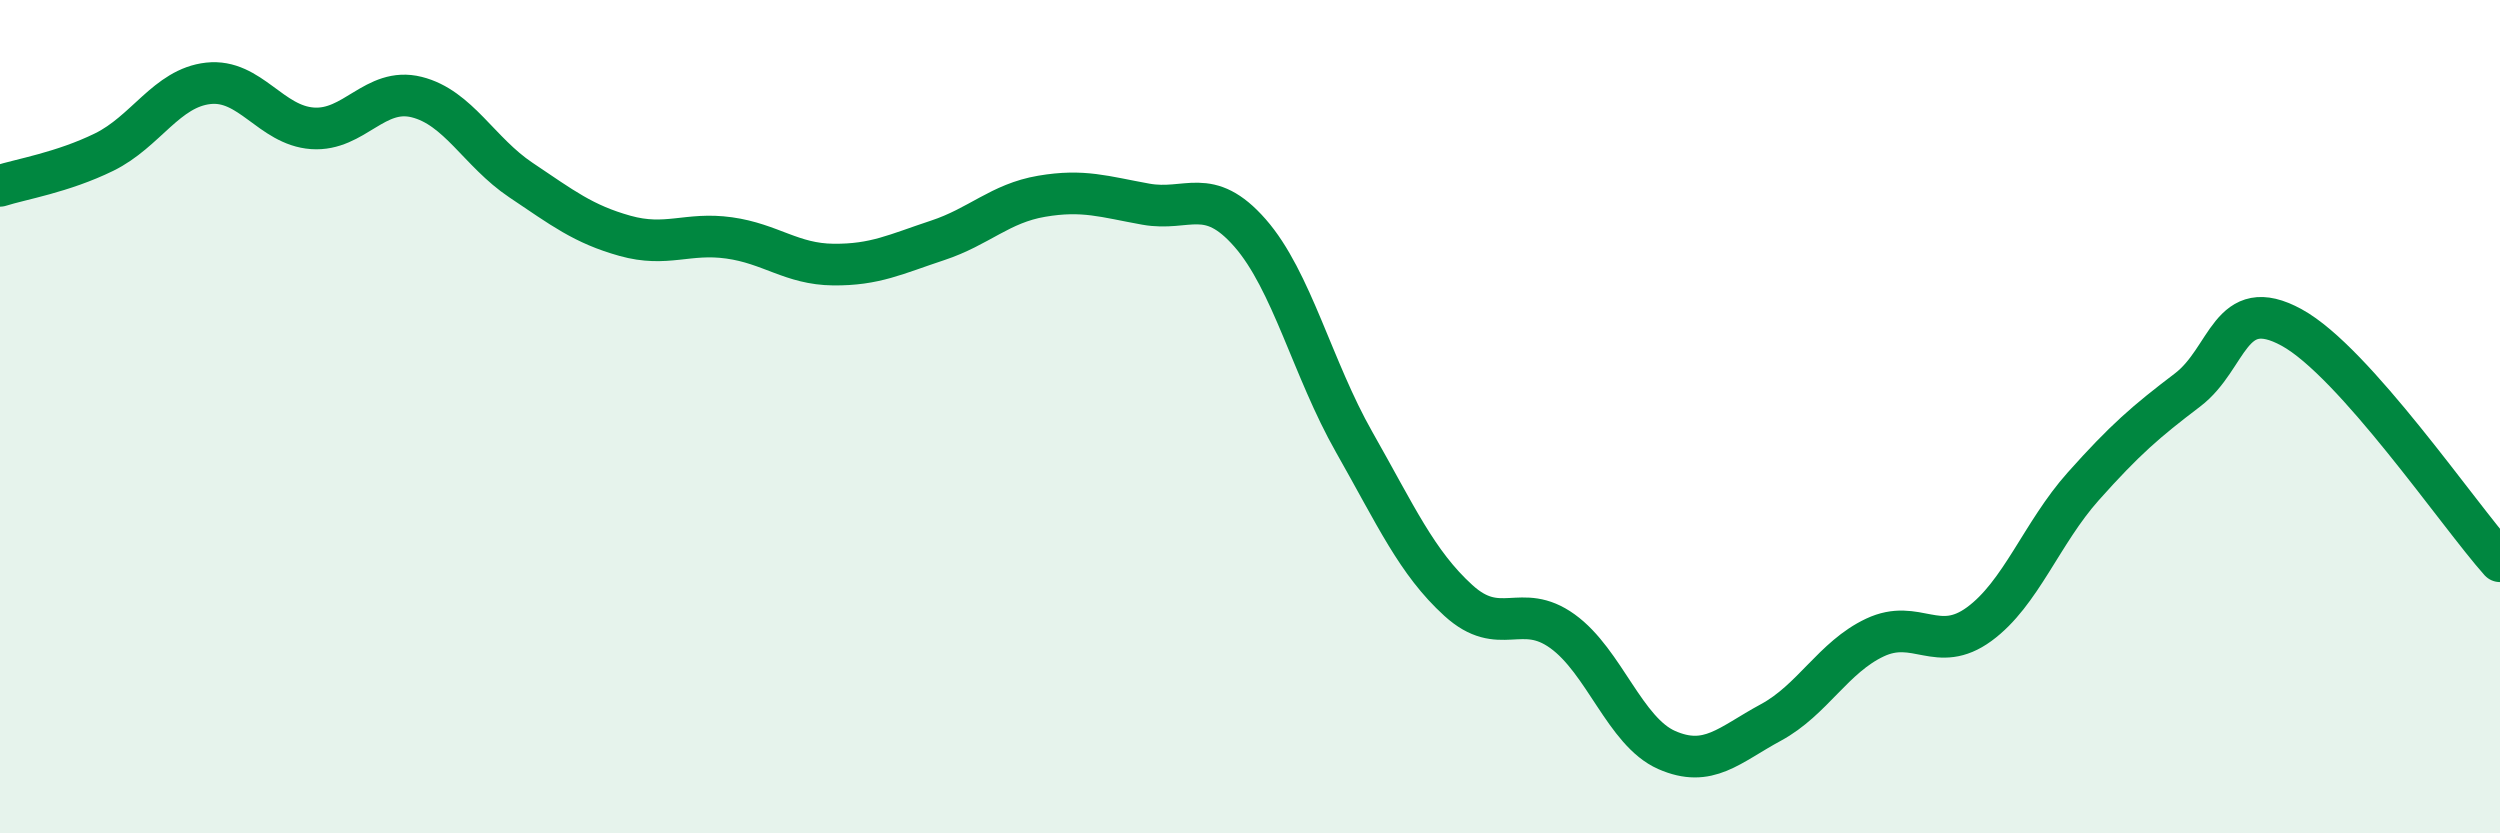
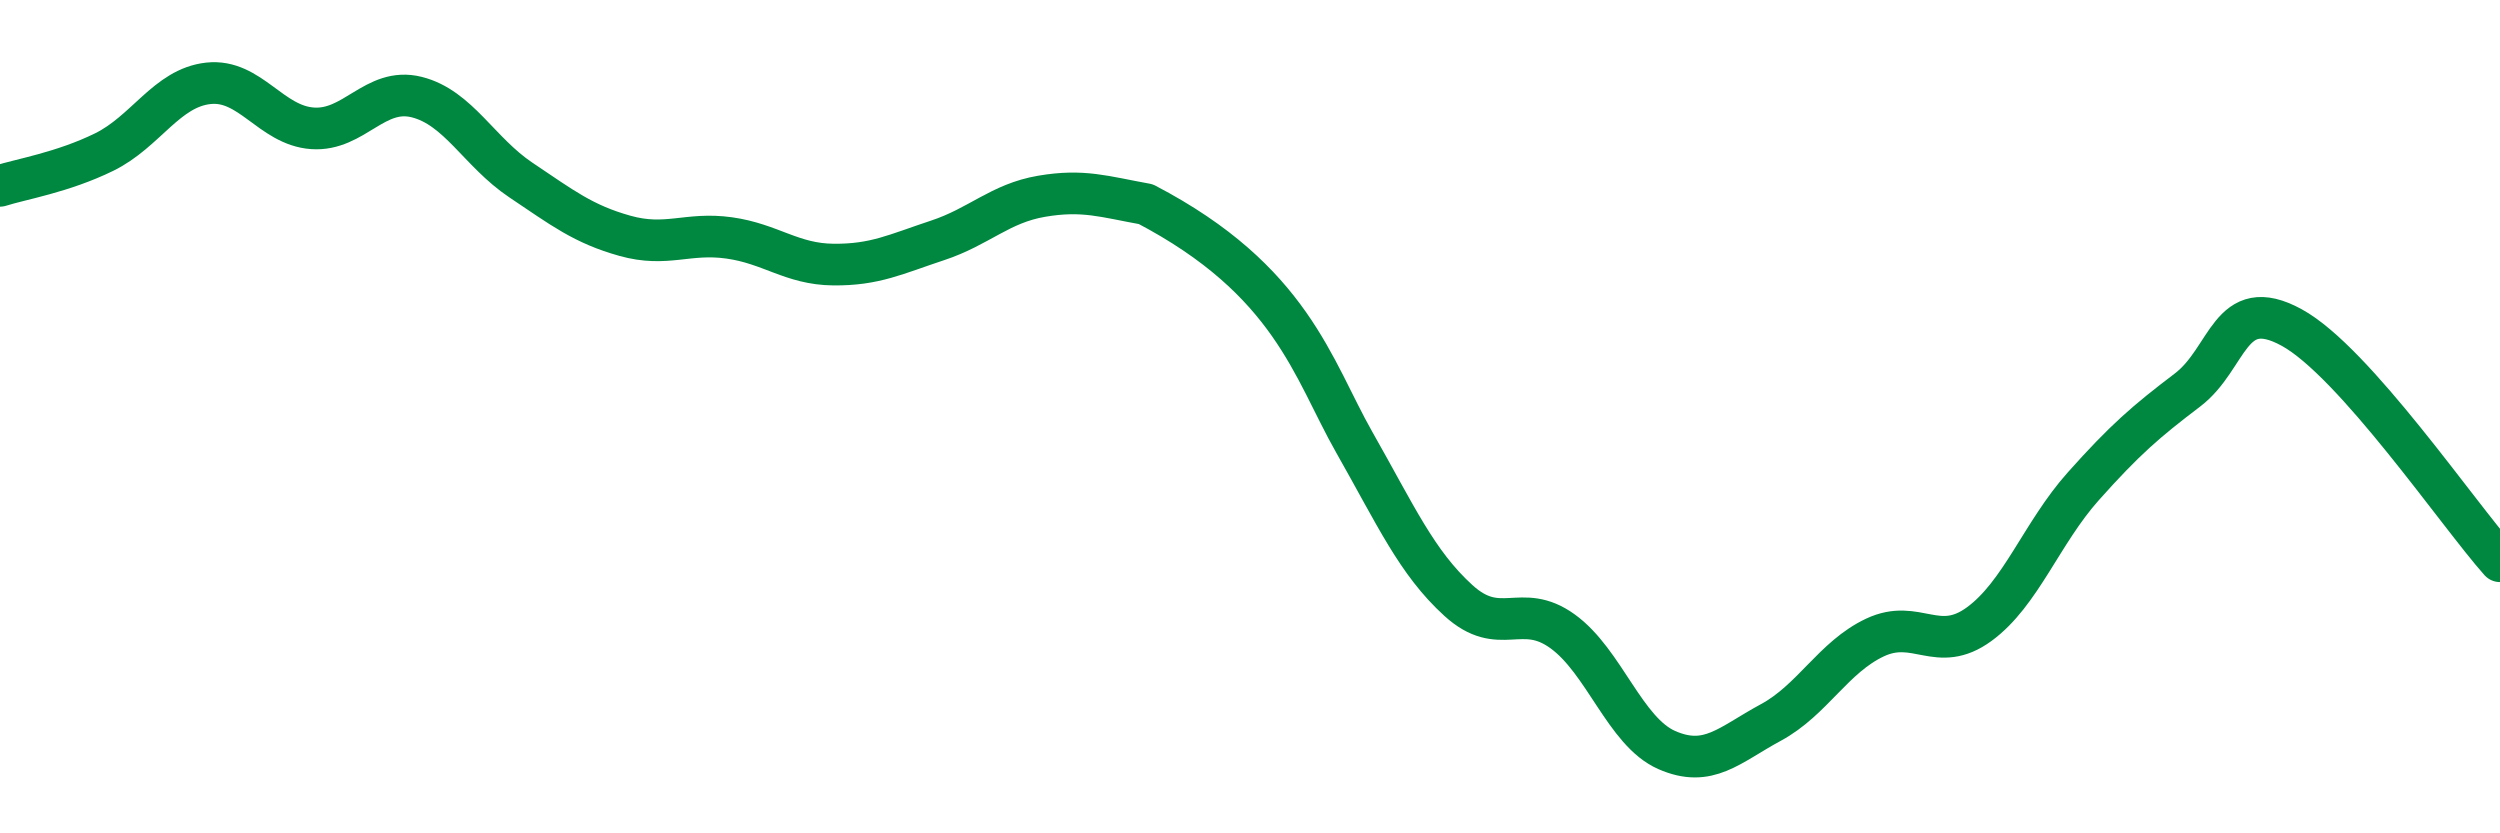
<svg xmlns="http://www.w3.org/2000/svg" width="60" height="20" viewBox="0 0 60 20">
-   <path d="M 0,4.46 C 0.5,4.3 1.5,4.14 2.5,3.65 C 3.5,3.16 4,2.11 5,2 C 6,1.89 6.5,3.01 7.5,3.08 C 8.5,3.15 9,2.08 10,2.33 C 11,2.58 11.5,3.65 12.5,4.32 C 13.5,4.99 14,5.38 15,5.66 C 16,5.94 16.5,5.57 17.5,5.71 C 18.5,5.85 19,6.34 20,6.35 C 21,6.36 21.5,6.1 22.5,5.77 C 23.5,5.44 24,4.88 25,4.71 C 26,4.54 26.5,4.72 27.5,4.9 C 28.5,5.08 29,4.45 30,5.59 C 31,6.73 31.5,8.85 32.5,10.61 C 33.5,12.37 34,13.5 35,14.41 C 36,15.32 36.5,14.43 37.5,15.15 C 38.5,15.87 39,17.56 40,18 C 41,18.44 41.5,17.88 42.5,17.34 C 43.5,16.8 44,15.77 45,15.3 C 46,14.83 46.5,15.71 47.5,14.98 C 48.5,14.25 49,12.79 50,11.67 C 51,10.55 51.5,10.12 52.5,9.36 C 53.5,8.6 53.5,7.04 55,7.86 C 56.5,8.68 59,12.35 60,13.47L60 20L0 20Z" fill="#008740" opacity="0.1" stroke-linecap="round" stroke-linejoin="round" />
-   <path d="M 0,4.46 C 0.5,4.3 1.5,4.14 2.5,3.65 C 3.5,3.16 4,2.11 5,2 C 6,1.89 6.5,3.01 7.5,3.08 C 8.5,3.15 9,2.08 10,2.33 C 11,2.58 11.5,3.65 12.5,4.32 C 13.5,4.99 14,5.38 15,5.66 C 16,5.94 16.5,5.57 17.5,5.71 C 18.5,5.85 19,6.34 20,6.35 C 21,6.36 21.5,6.1 22.5,5.77 C 23.5,5.44 24,4.88 25,4.71 C 26,4.54 26.5,4.72 27.5,4.9 C 28.5,5.08 29,4.45 30,5.59 C 31,6.73 31.5,8.85 32.5,10.61 C 33.5,12.37 34,13.5 35,14.41 C 36,15.32 36.5,14.43 37.5,15.15 C 38.5,15.87 39,17.56 40,18 C 41,18.44 41.5,17.88 42.5,17.34 C 43.5,16.8 44,15.77 45,15.3 C 46,14.83 46.5,15.71 47.5,14.98 C 48.5,14.25 49,12.79 50,11.67 C 51,10.55 51.5,10.12 52.5,9.36 C 53.5,8.6 53.5,7.04 55,7.86 C 56.5,8.68 59,12.35 60,13.47" stroke="#008740" stroke-width="1" fill="none" stroke-linecap="round" stroke-linejoin="round" />
+   <path d="M 0,4.46 C 0.5,4.3 1.5,4.14 2.5,3.65 C 3.5,3.16 4,2.11 5,2 C 6,1.89 6.5,3.01 7.5,3.08 C 8.5,3.15 9,2.08 10,2.33 C 11,2.58 11.5,3.65 12.5,4.32 C 13.5,4.99 14,5.38 15,5.66 C 16,5.94 16.5,5.57 17.5,5.71 C 18.5,5.85 19,6.34 20,6.35 C 21,6.36 21.5,6.1 22.5,5.77 C 23.5,5.44 24,4.88 25,4.71 C 26,4.54 26.5,4.72 27.5,4.9 C 31,6.73 31.5,8.85 32.5,10.61 C 33.5,12.37 34,13.5 35,14.41 C 36,15.32 36.5,14.43 37.5,15.15 C 38.5,15.87 39,17.56 40,18 C 41,18.44 41.5,17.88 42.5,17.34 C 43.5,16.8 44,15.77 45,15.3 C 46,14.83 46.5,15.71 47.5,14.98 C 48.5,14.25 49,12.79 50,11.67 C 51,10.55 51.5,10.12 52.5,9.36 C 53.5,8.6 53.5,7.04 55,7.86 C 56.5,8.68 59,12.35 60,13.47" stroke="#008740" stroke-width="1" fill="none" stroke-linecap="round" stroke-linejoin="round" />
</svg>